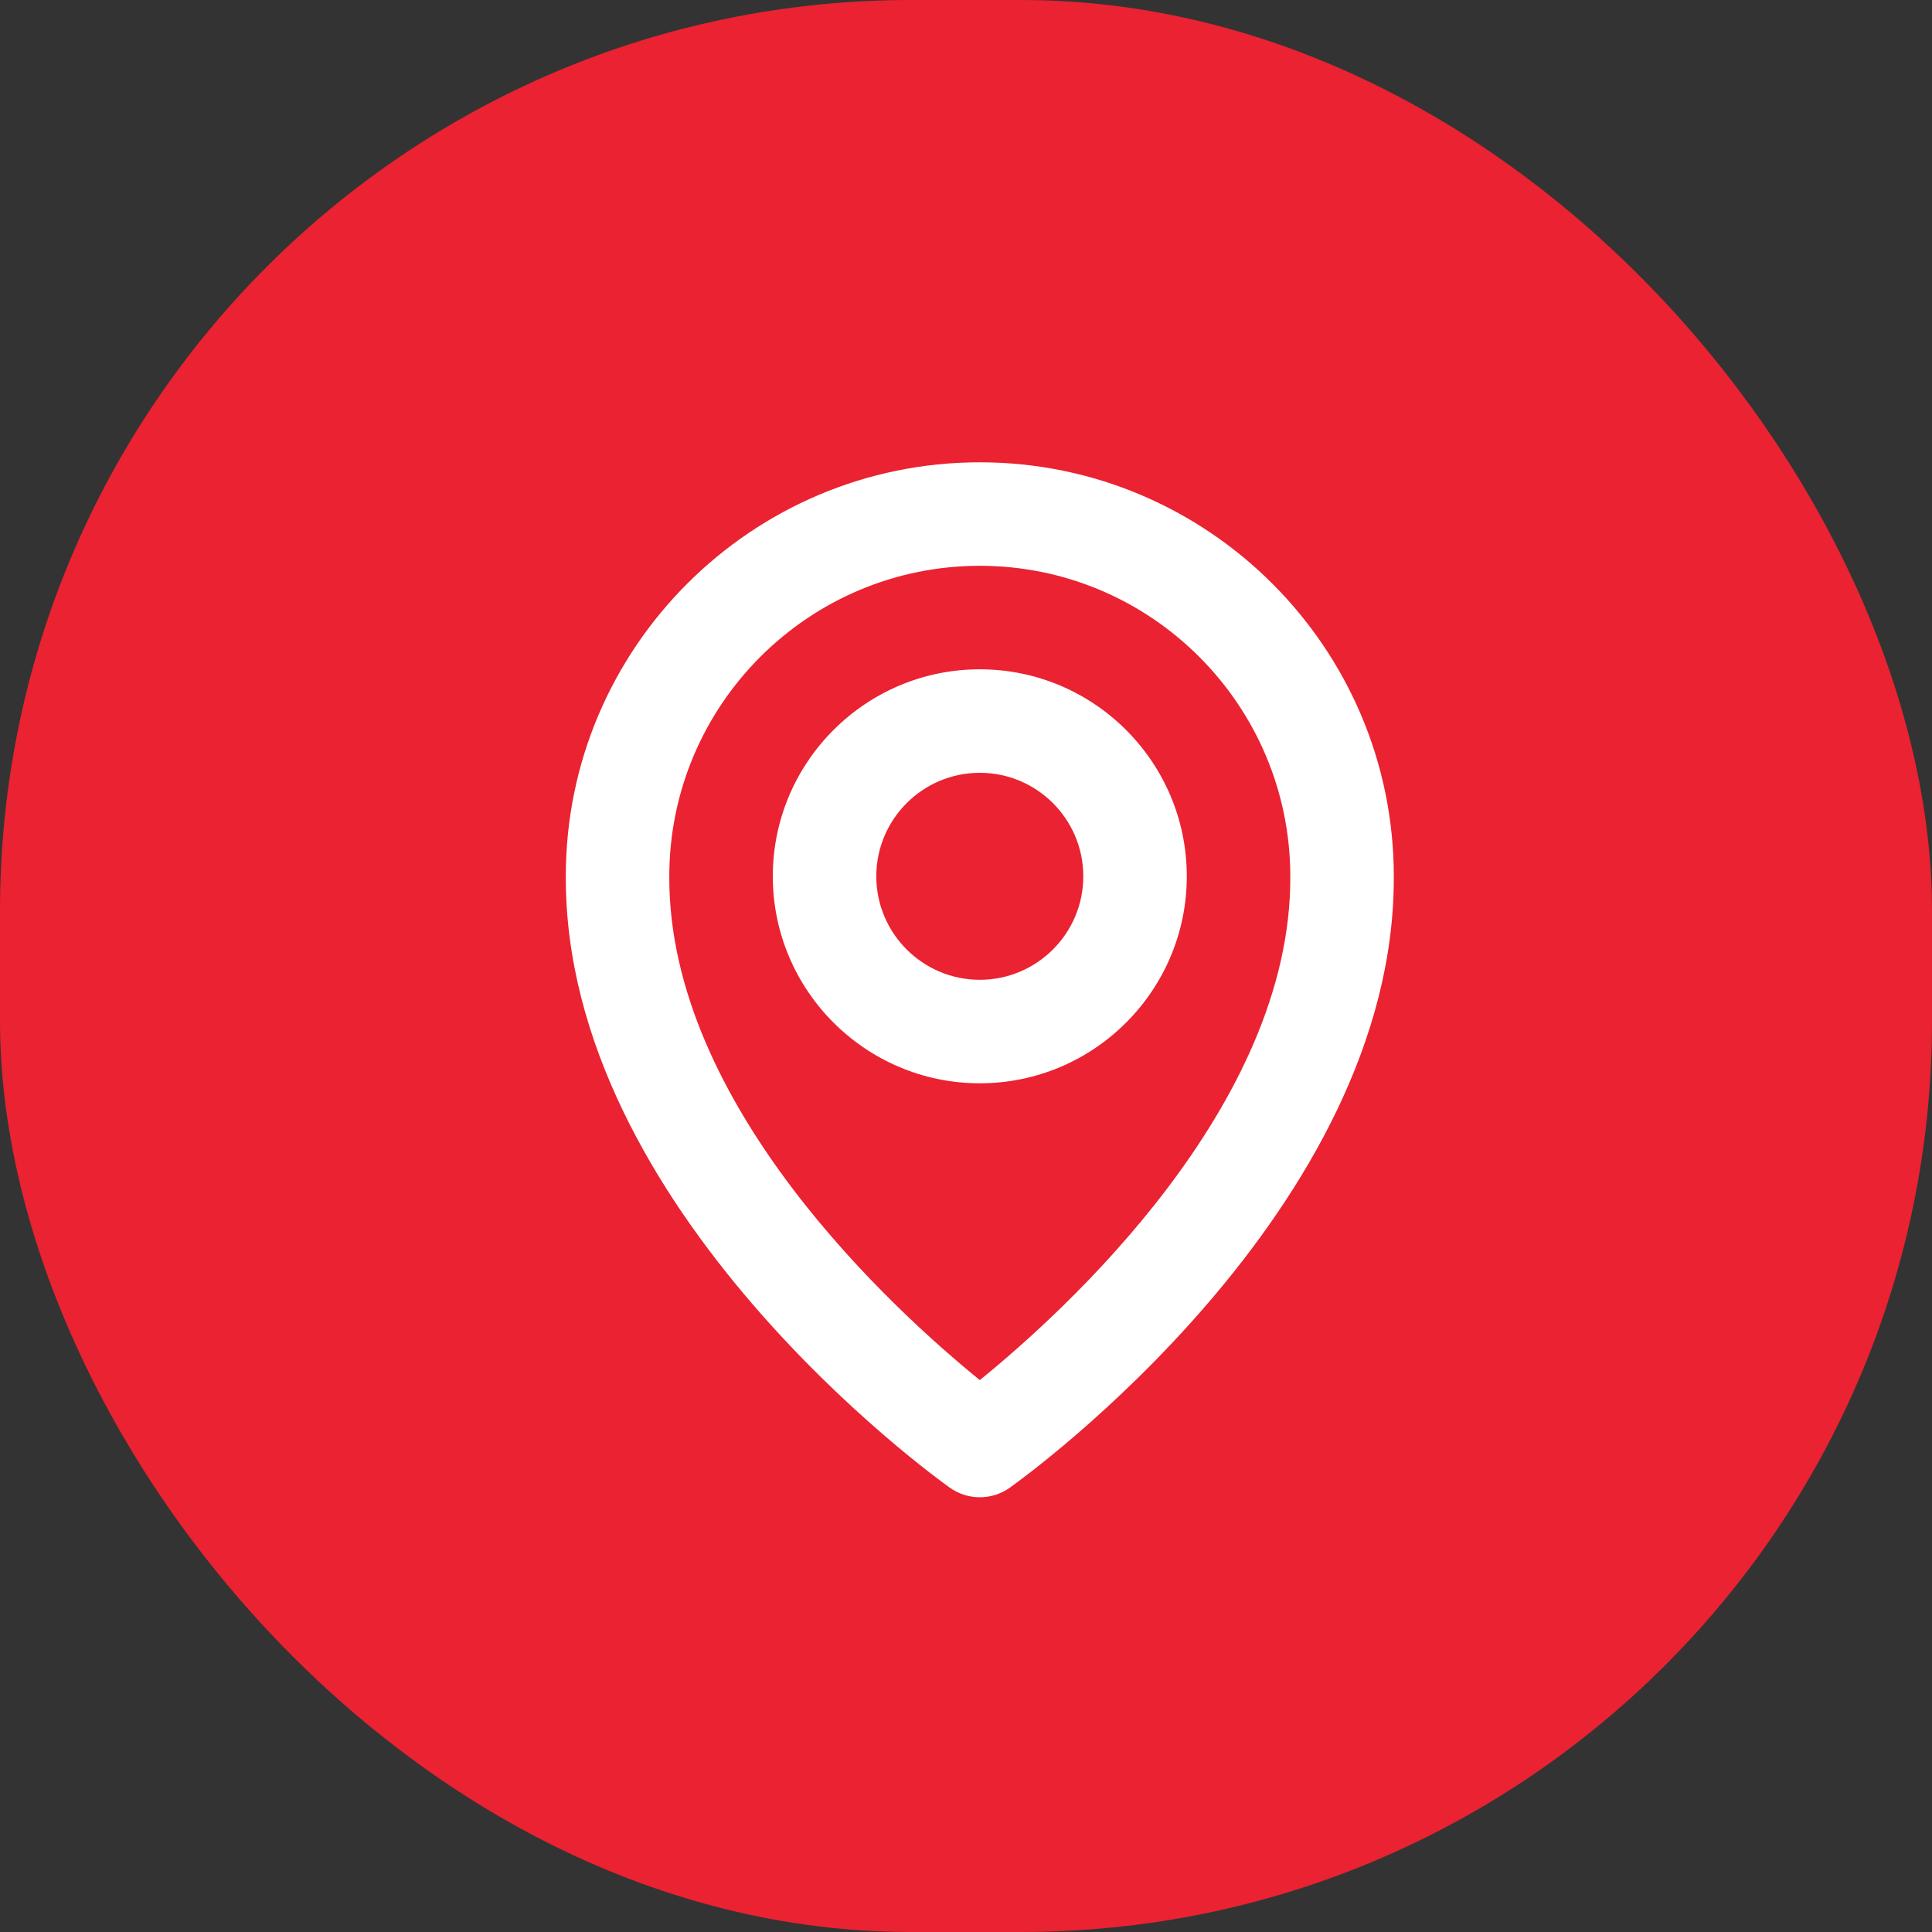
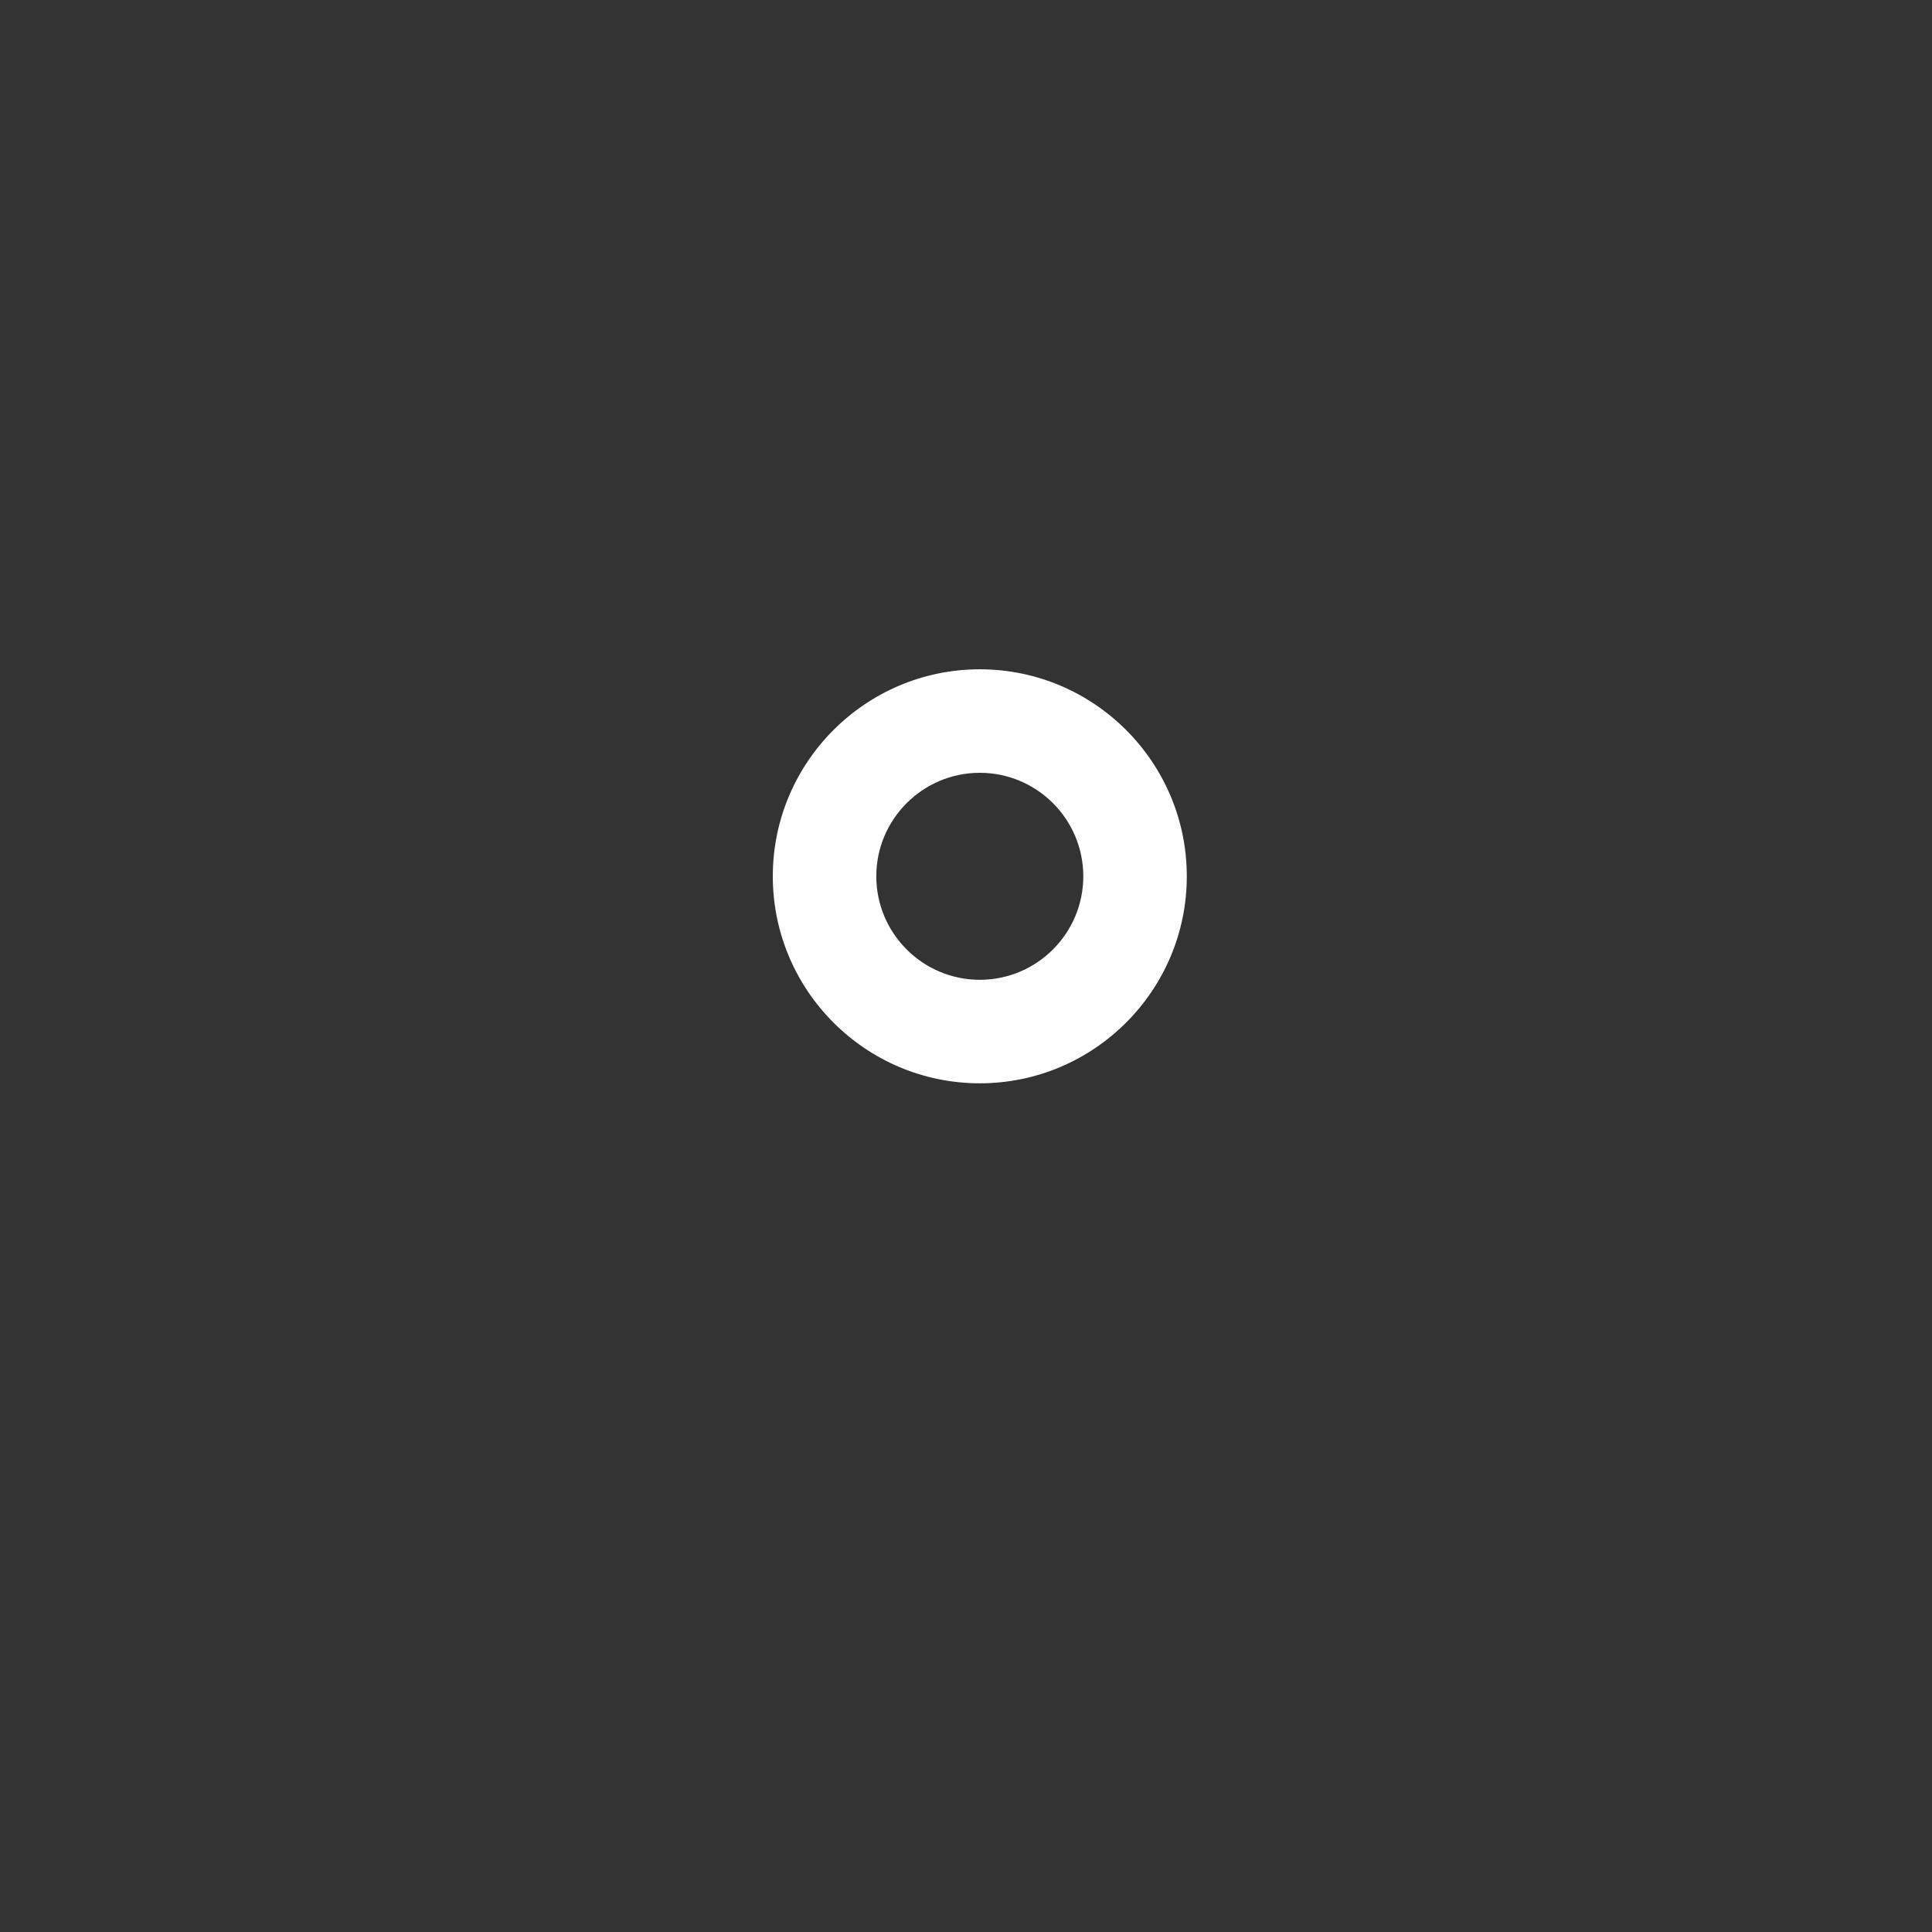
<svg xmlns="http://www.w3.org/2000/svg" width="70" height="70" viewBox="0 0 70 70" fill="none">
  <rect x="0" y="0" width="70" height="70" fill="#333333" stroke="none" />
-   <rect width="70" height="70" rx="33" fill="#EA2231" />
  <path d="M35.5 39.25C39.636 39.25 43 35.886 43 31.75C43 27.614 39.636 24.25 35.5 24.25C31.364 24.25 28 27.614 28 31.75C28 35.886 31.364 39.25 35.5 39.25ZM35.5 28C37.568 28 39.25 29.682 39.25 31.75C39.25 33.818 37.568 35.5 35.5 35.5C33.432 35.5 31.75 33.818 31.75 31.75C31.75 29.682 33.432 28 35.5 28Z" fill="white" />
-   <path d="M34.413 53.901C34.73 54.127 35.11 54.249 35.5 54.249C35.89 54.249 36.27 54.127 36.588 53.901C37.158 53.498 50.554 43.825 50.5 31.75C50.5 23.479 43.771 16.75 35.5 16.75C27.23 16.75 20.5 23.479 20.5 31.741C20.446 43.825 33.843 53.498 34.413 53.901ZM35.5 20.5C41.705 20.5 46.75 25.546 46.75 31.759C46.789 40.081 38.523 47.553 35.5 50.003C32.48 47.551 24.211 40.077 24.25 31.75C24.25 25.546 29.296 20.5 35.5 20.5Z" fill="white" />
</svg>